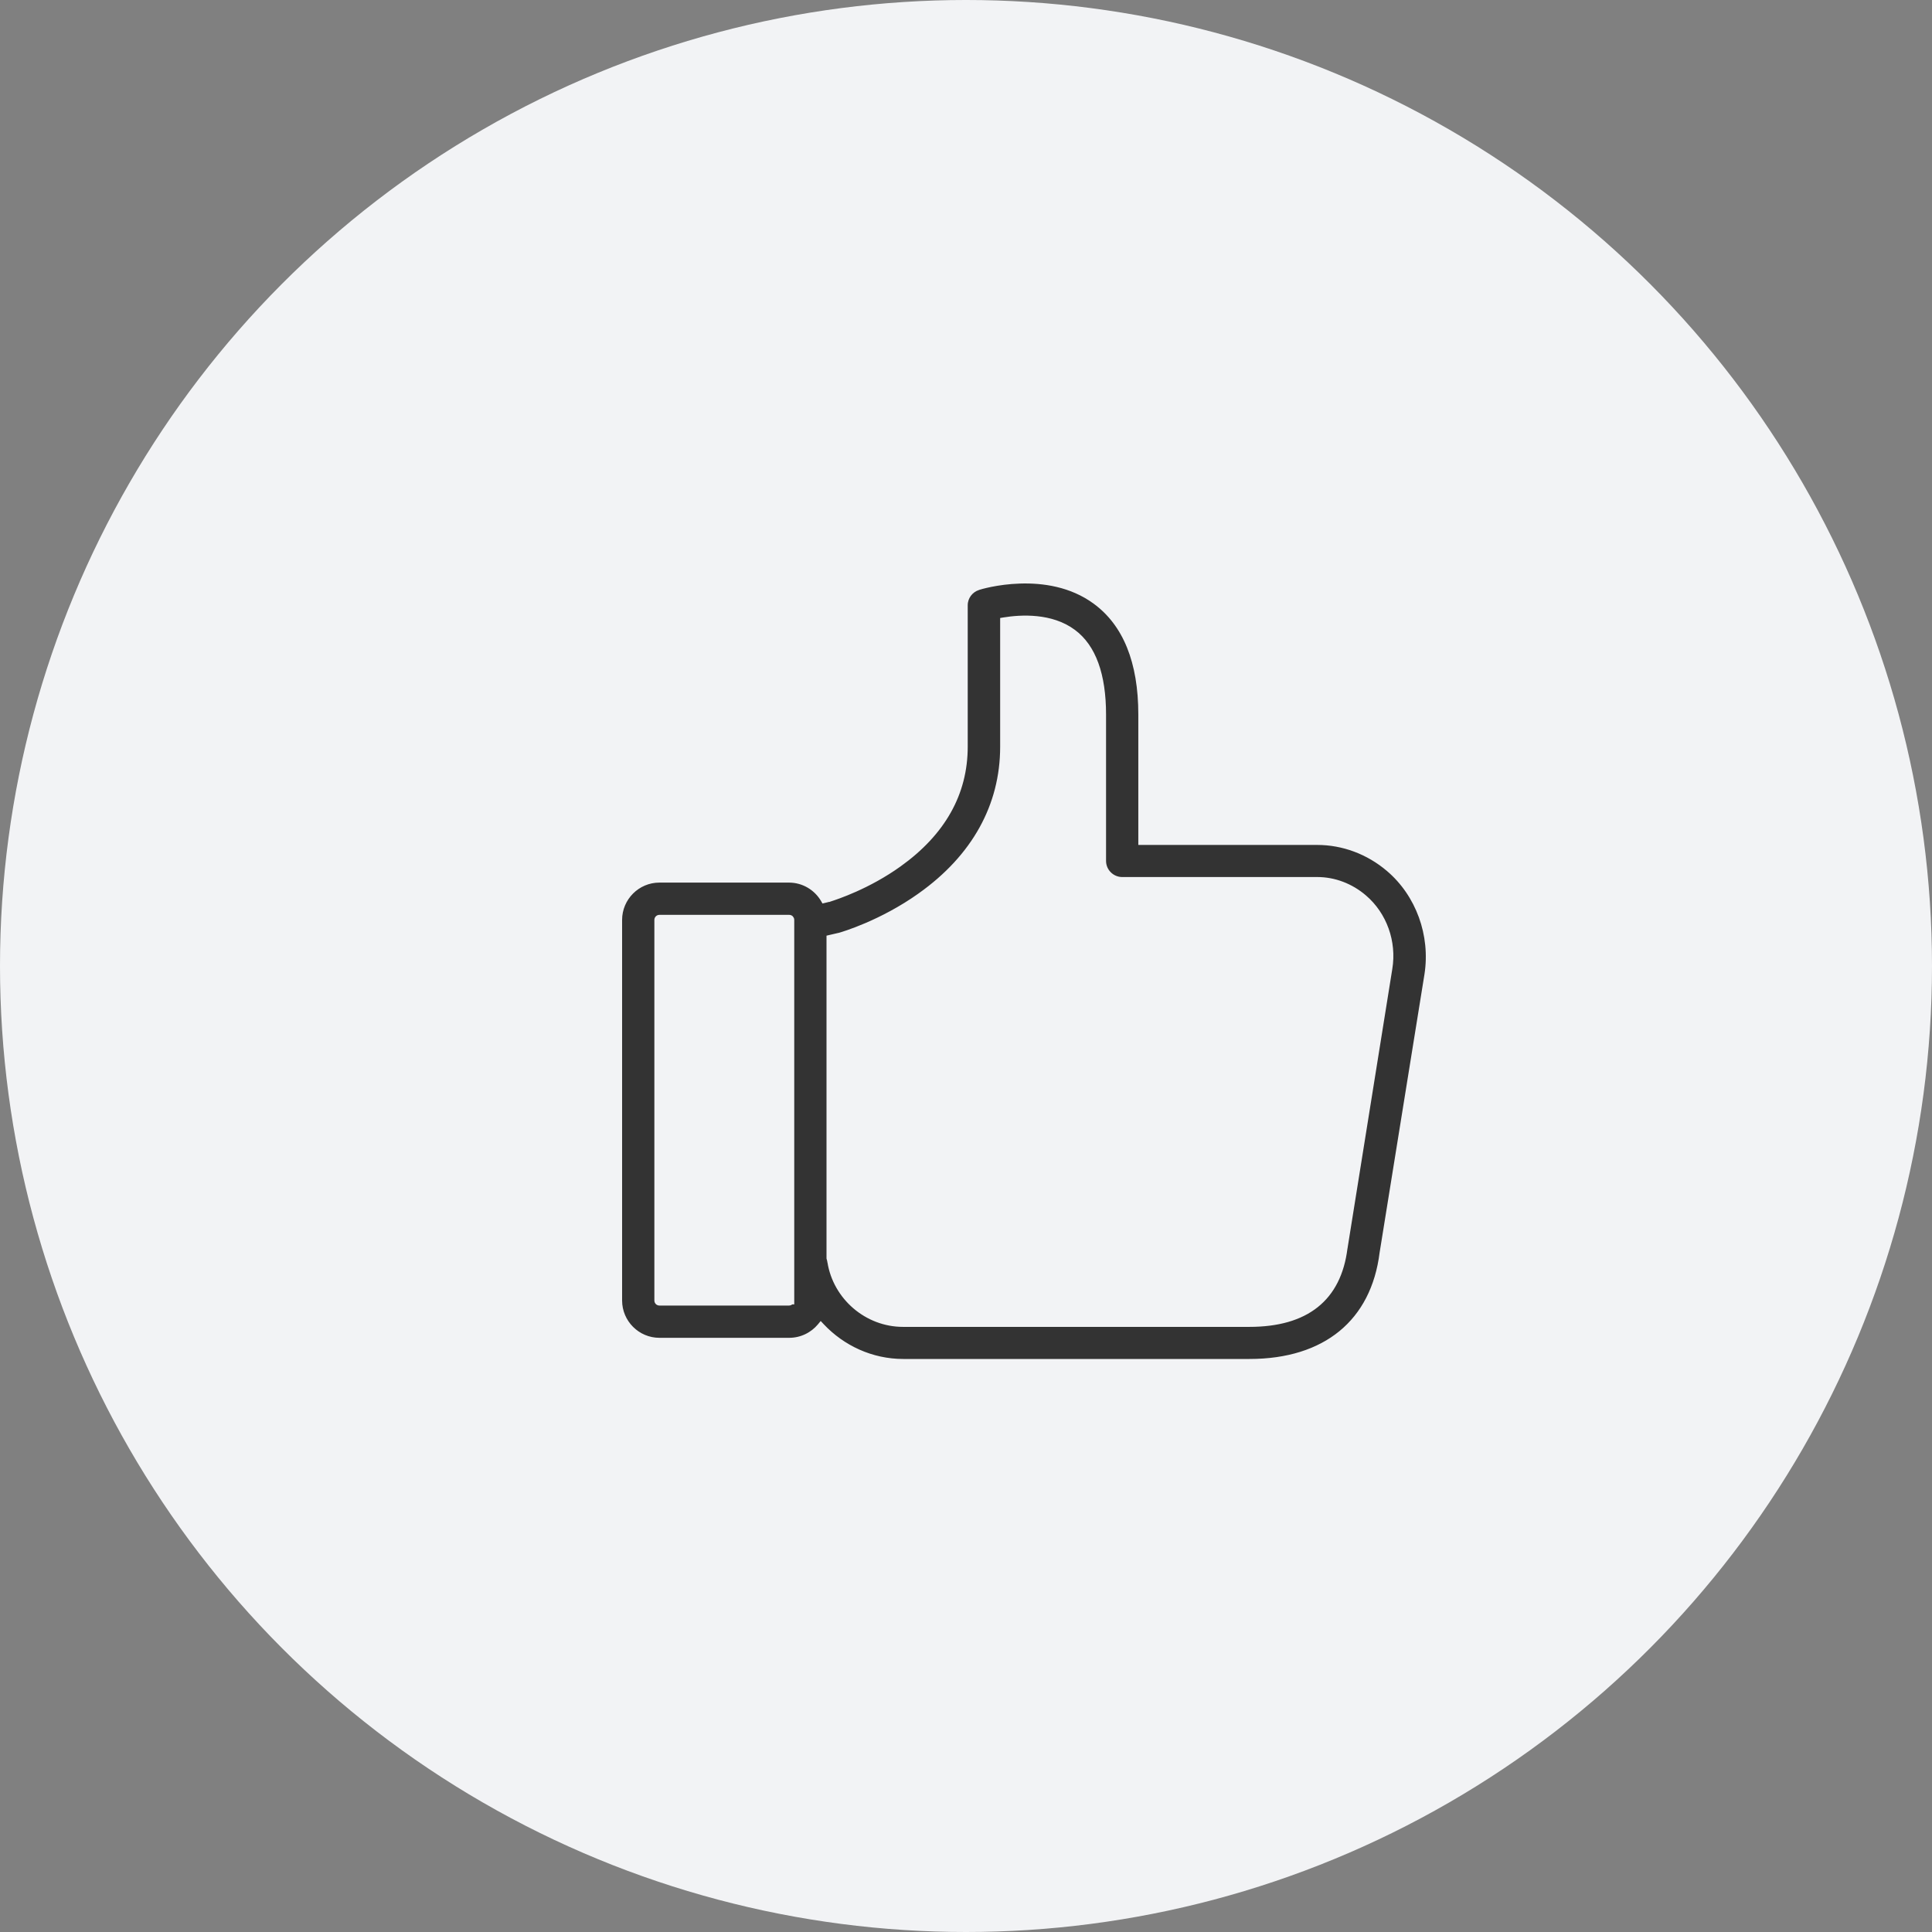
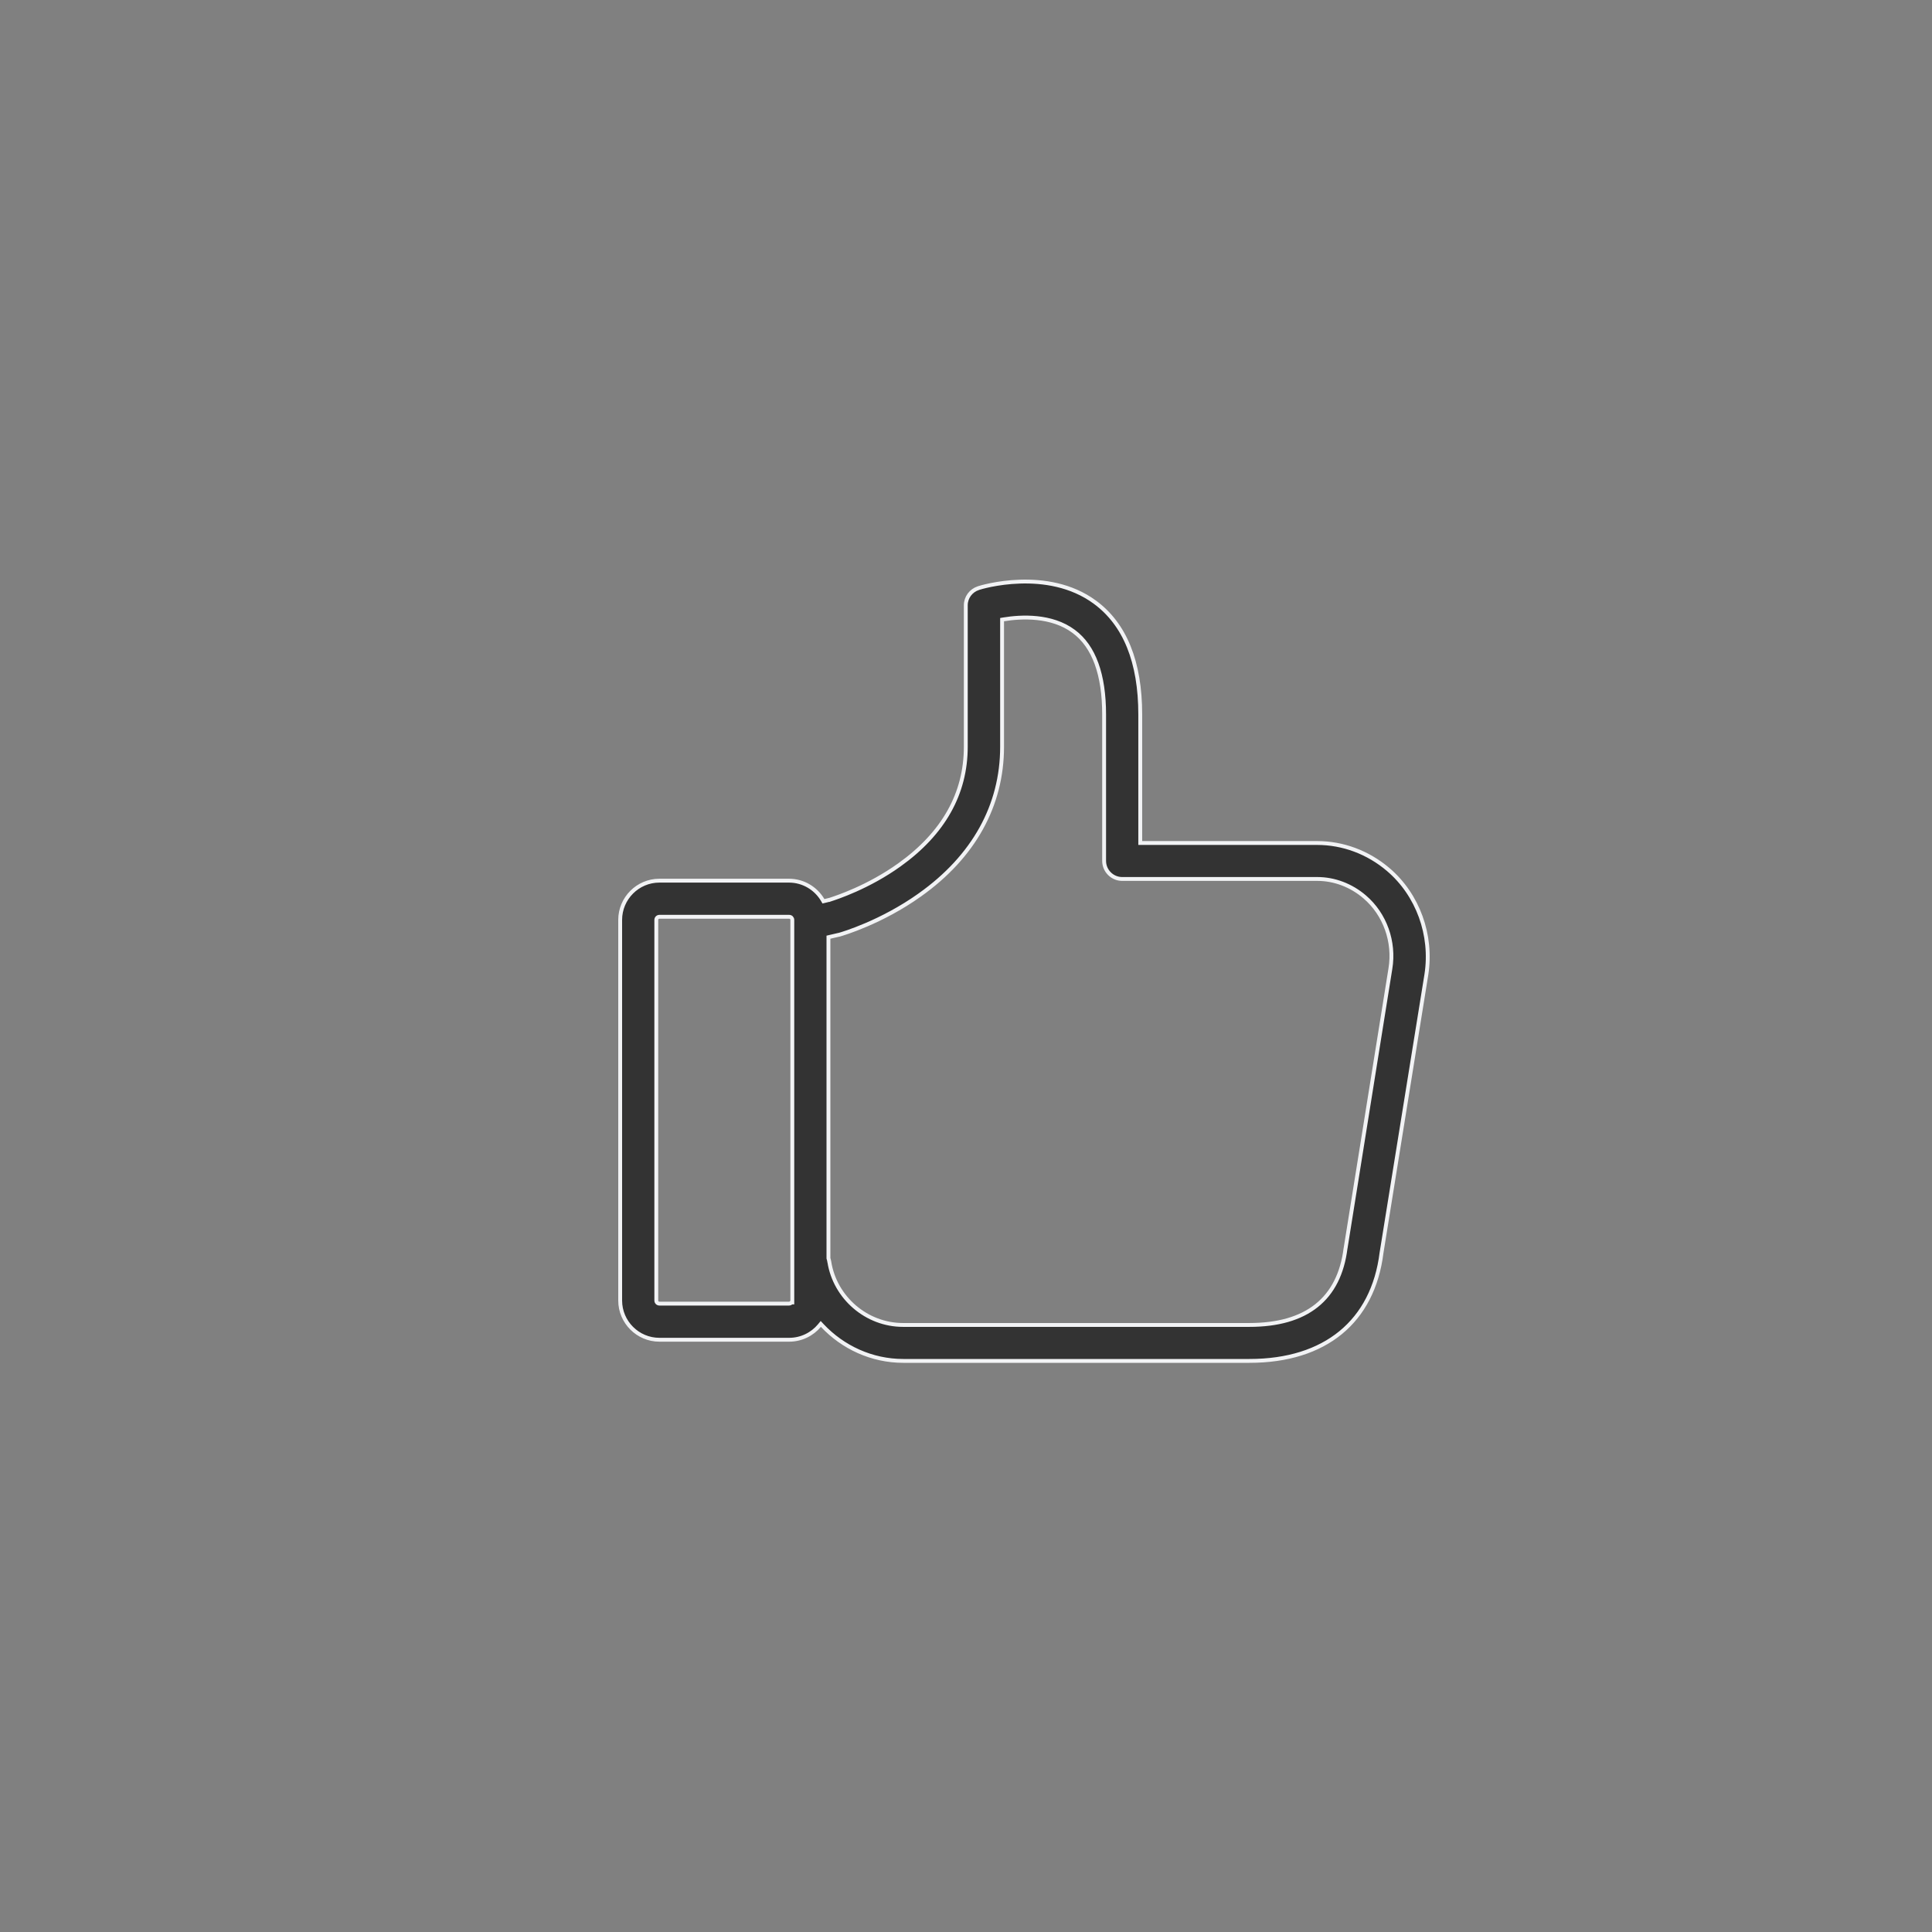
<svg xmlns="http://www.w3.org/2000/svg" width="100" height="100" viewBox="0 0 100 100" fill="none">
  <rect x="0" y="0" width="100" height="100" fill="#808080" stroke="none" />
-   <circle cx="50" cy="50" r="50" fill="#F2F3F5" />
-   <path d="M71.854 45.007L71.854 45.007C73.388 46.312 74.144 48.399 73.83 50.436C73.83 50.436 73.83 50.436 73.83 50.436L71.51 64.832L71.51 64.832L71.509 64.835C71.288 66.625 70.554 68.023 69.394 68.975C68.233 69.927 66.636 70.44 64.674 70.44H53.02H52.434H46.75C45.123 70.44 43.622 69.737 42.562 68.609L42.484 68.526L42.412 68.613C42.042 69.057 41.474 69.345 40.85 69.345H34.13C33.013 69.345 32.1 68.432 32.1 67.314V47.614C32.1 46.496 33.013 45.583 34.13 45.583H40.833C41.581 45.583 42.23 45.986 42.584 46.586L42.621 46.65L42.693 46.633L42.943 46.572L42.944 46.573L42.952 46.57C42.96 46.567 42.971 46.563 42.986 46.559C43.291 46.459 44.94 45.924 46.558 44.762C48.831 43.134 49.989 41.079 49.989 38.652V31.328C49.989 30.924 50.254 30.566 50.644 30.441L50.644 30.441L50.647 30.439C50.712 30.416 51.604 30.143 52.789 30.105C53.974 30.066 55.44 30.263 56.67 31.168L56.67 31.168C58.222 32.306 59.019 34.254 59.019 36.987V43.534V43.634H59.119H61.913H66.821H68.184C69.505 43.634 70.811 44.117 71.854 45.007ZM40.967 67.414H41.01V67.314V47.614C41.01 47.524 40.94 47.453 40.85 47.453H34.13C34.041 47.453 33.97 47.524 33.97 47.614V67.314C33.97 67.404 34.041 67.475 34.13 67.475H40.841C40.893 67.475 40.938 67.451 40.967 67.414ZM42.924 65.31L42.925 65.311C43.217 67.171 44.854 68.579 46.741 68.579H52.425H53.012H64.665C66.141 68.579 67.306 68.248 68.145 67.579C68.983 66.911 69.481 65.916 69.645 64.614C69.654 64.589 69.655 64.567 69.656 64.554L71.966 50.14C72.196 48.743 71.683 47.319 70.638 46.425C69.939 45.823 69.063 45.495 68.184 45.495H66.821H61.913H58.084C57.57 45.495 57.149 45.074 57.149 44.56V36.987C57.149 34.922 56.629 33.459 55.573 32.68C54.425 31.826 52.853 31.911 51.952 32.058L51.868 32.072V32.157V38.652C51.868 41.686 50.404 44.339 47.606 46.324L47.606 46.325C45.612 47.743 43.633 48.325 43.454 48.377C43.439 48.379 43.427 48.383 43.421 48.385H43.417L43.406 48.387L42.958 48.491L42.88 48.509V48.588V65.115V65.129L42.884 65.142C42.902 65.204 42.917 65.258 42.924 65.31Z" fill="#333333" stroke="#F2F3F5" stroke-width="0.2" />
+   <path d="M71.854 45.007L71.854 45.007C73.388 46.312 74.144 48.399 73.83 50.436C73.83 50.436 73.83 50.436 73.83 50.436L71.51 64.832L71.51 64.832L71.509 64.835C71.288 66.625 70.554 68.023 69.394 68.975C68.233 69.927 66.636 70.44 64.674 70.44H53.02H52.434H46.75C45.123 70.44 43.622 69.737 42.562 68.609L42.484 68.526L42.412 68.613C42.042 69.057 41.474 69.345 40.85 69.345H34.13C33.013 69.345 32.1 68.432 32.1 67.314V47.614C32.1 46.496 33.013 45.583 34.13 45.583H40.833C41.581 45.583 42.23 45.986 42.584 46.586L42.621 46.65L42.693 46.633L42.943 46.572L42.944 46.573L42.952 46.57C42.96 46.567 42.971 46.563 42.986 46.559C43.291 46.459 44.94 45.924 46.558 44.762C48.831 43.134 49.989 41.079 49.989 38.652V31.328C49.989 30.924 50.254 30.566 50.644 30.441L50.644 30.441L50.647 30.439C50.712 30.416 51.604 30.143 52.789 30.105C53.974 30.066 55.44 30.263 56.67 31.168C58.222 32.306 59.019 34.254 59.019 36.987V43.534V43.634H59.119H61.913H66.821H68.184C69.505 43.634 70.811 44.117 71.854 45.007ZM40.967 67.414H41.01V67.314V47.614C41.01 47.524 40.94 47.453 40.85 47.453H34.13C34.041 47.453 33.97 47.524 33.97 47.614V67.314C33.97 67.404 34.041 67.475 34.13 67.475H40.841C40.893 67.475 40.938 67.451 40.967 67.414ZM42.924 65.31L42.925 65.311C43.217 67.171 44.854 68.579 46.741 68.579H52.425H53.012H64.665C66.141 68.579 67.306 68.248 68.145 67.579C68.983 66.911 69.481 65.916 69.645 64.614C69.654 64.589 69.655 64.567 69.656 64.554L71.966 50.14C72.196 48.743 71.683 47.319 70.638 46.425C69.939 45.823 69.063 45.495 68.184 45.495H66.821H61.913H58.084C57.57 45.495 57.149 45.074 57.149 44.56V36.987C57.149 34.922 56.629 33.459 55.573 32.68C54.425 31.826 52.853 31.911 51.952 32.058L51.868 32.072V32.157V38.652C51.868 41.686 50.404 44.339 47.606 46.324L47.606 46.325C45.612 47.743 43.633 48.325 43.454 48.377C43.439 48.379 43.427 48.383 43.421 48.385H43.417L43.406 48.387L42.958 48.491L42.88 48.509V48.588V65.115V65.129L42.884 65.142C42.902 65.204 42.917 65.258 42.924 65.31Z" fill="#333333" stroke="#F2F3F5" stroke-width="0.2" />
</svg>